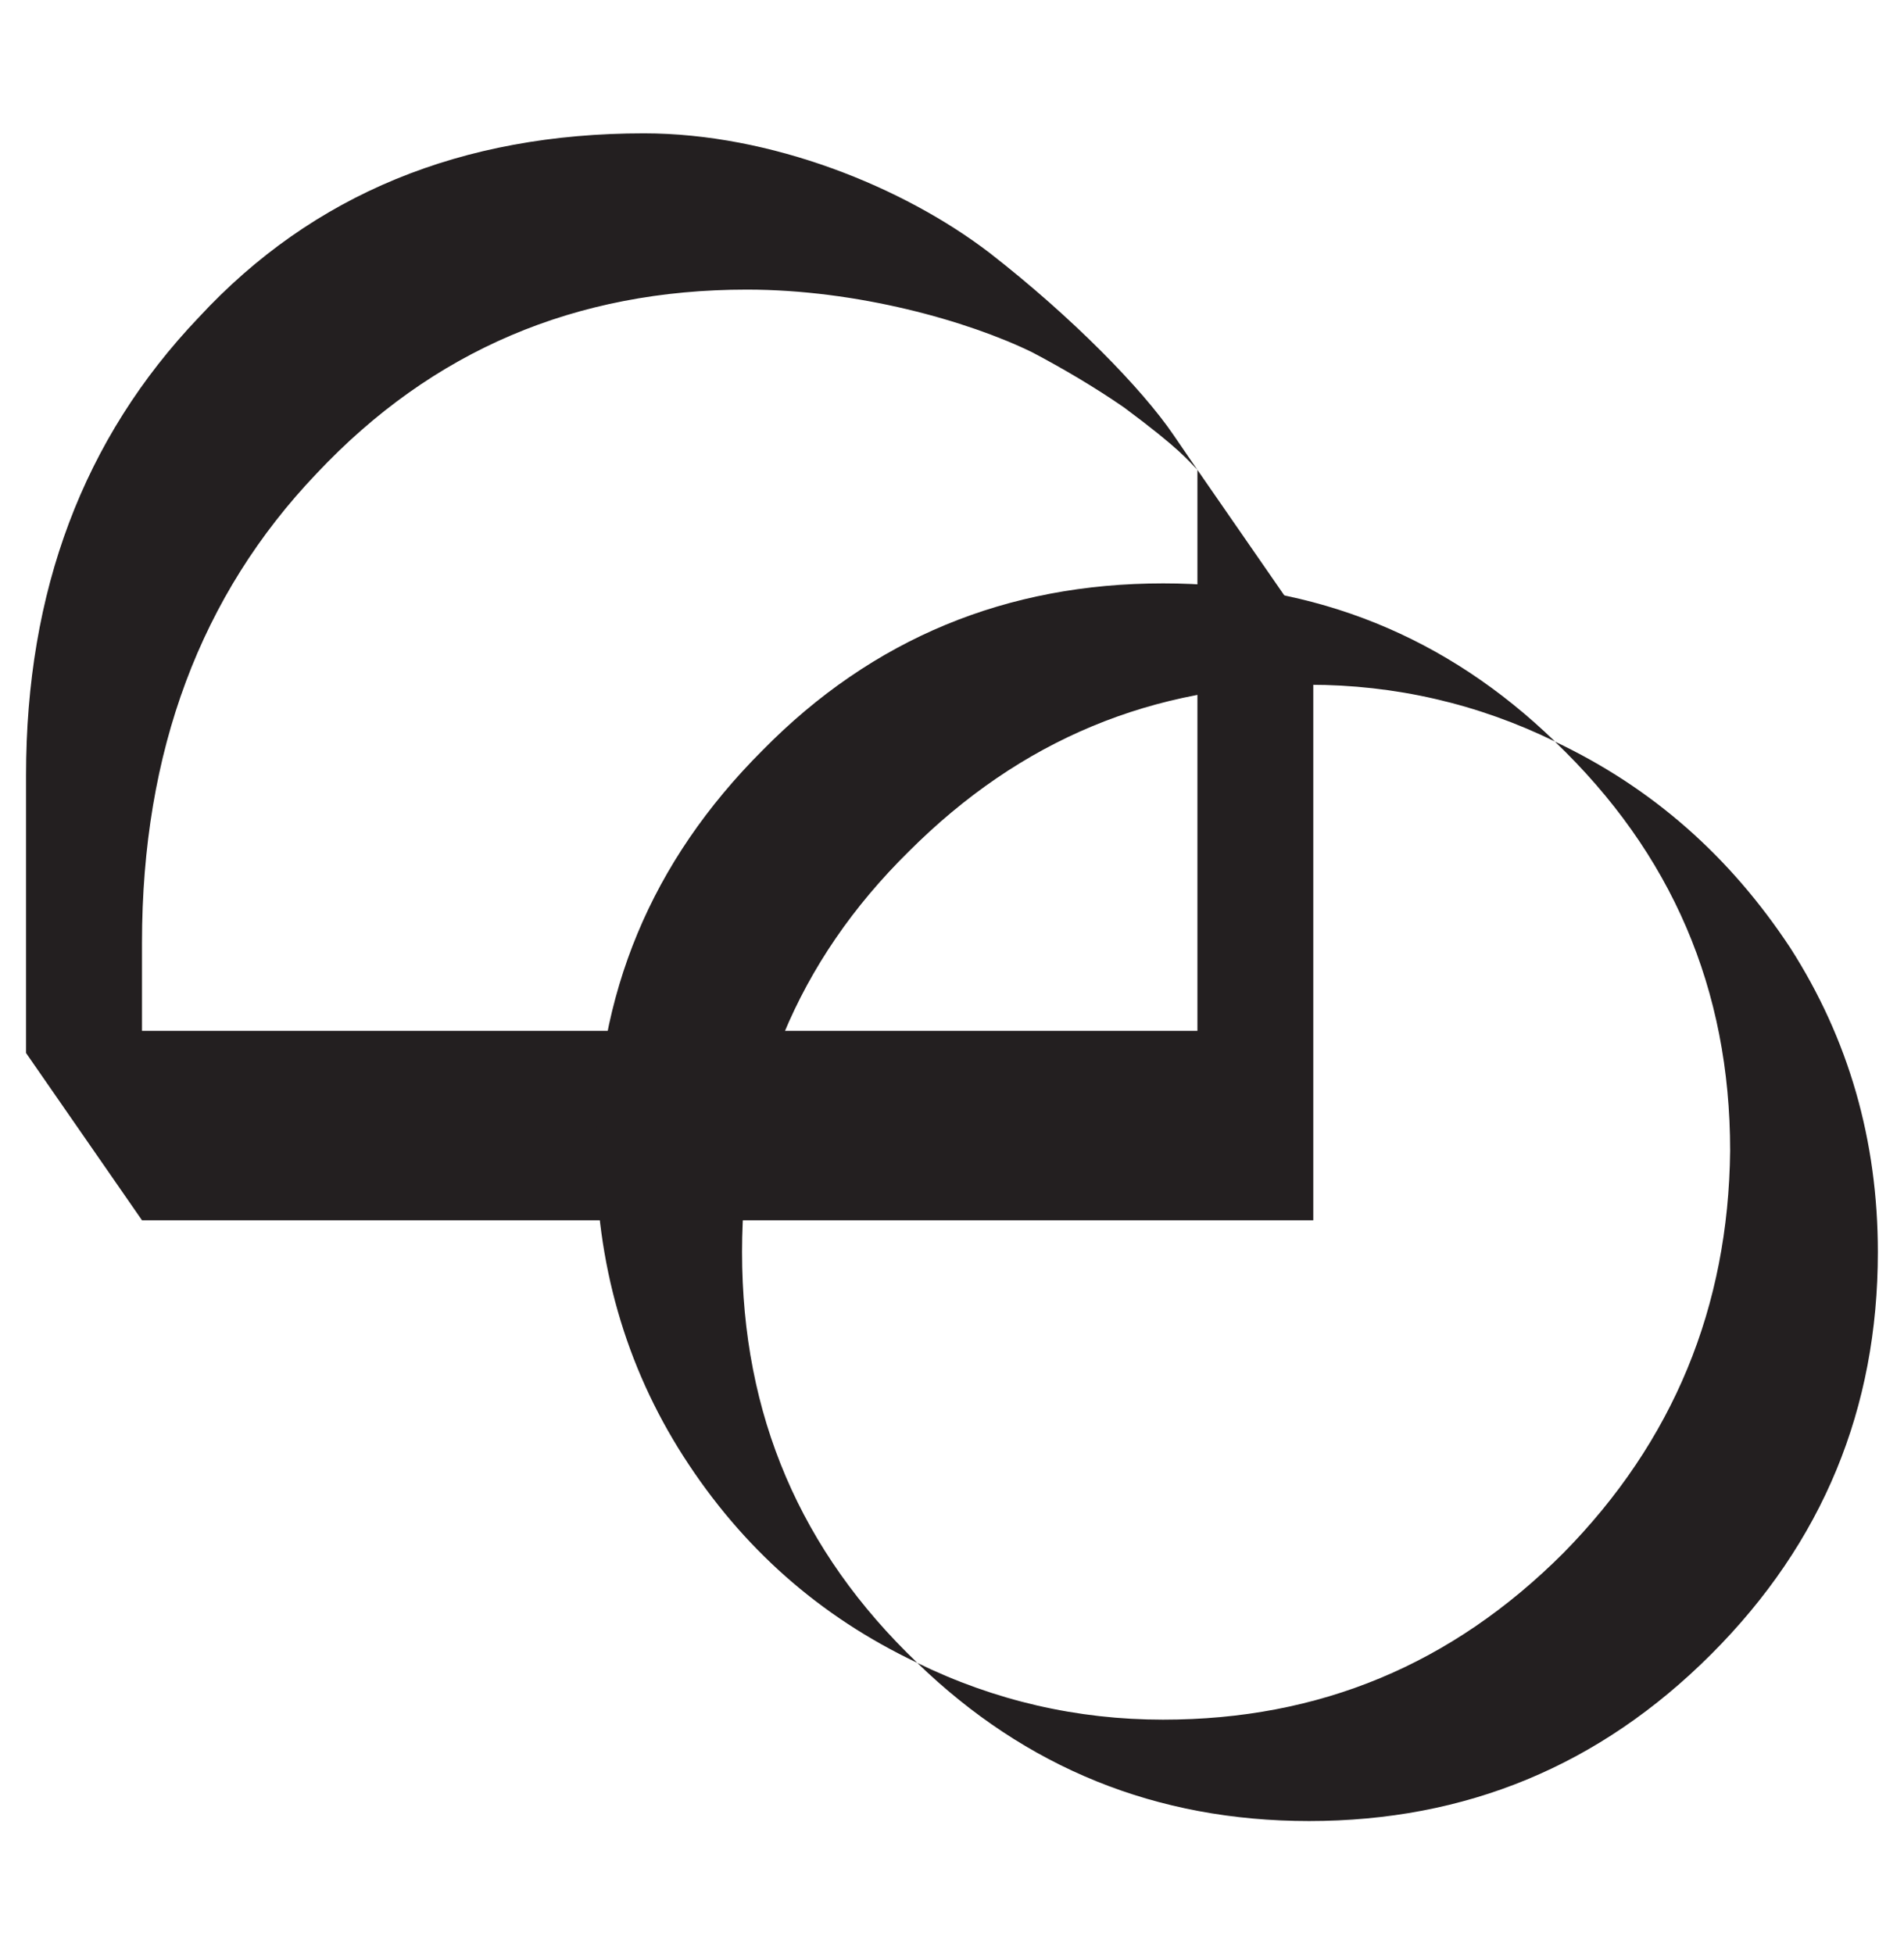
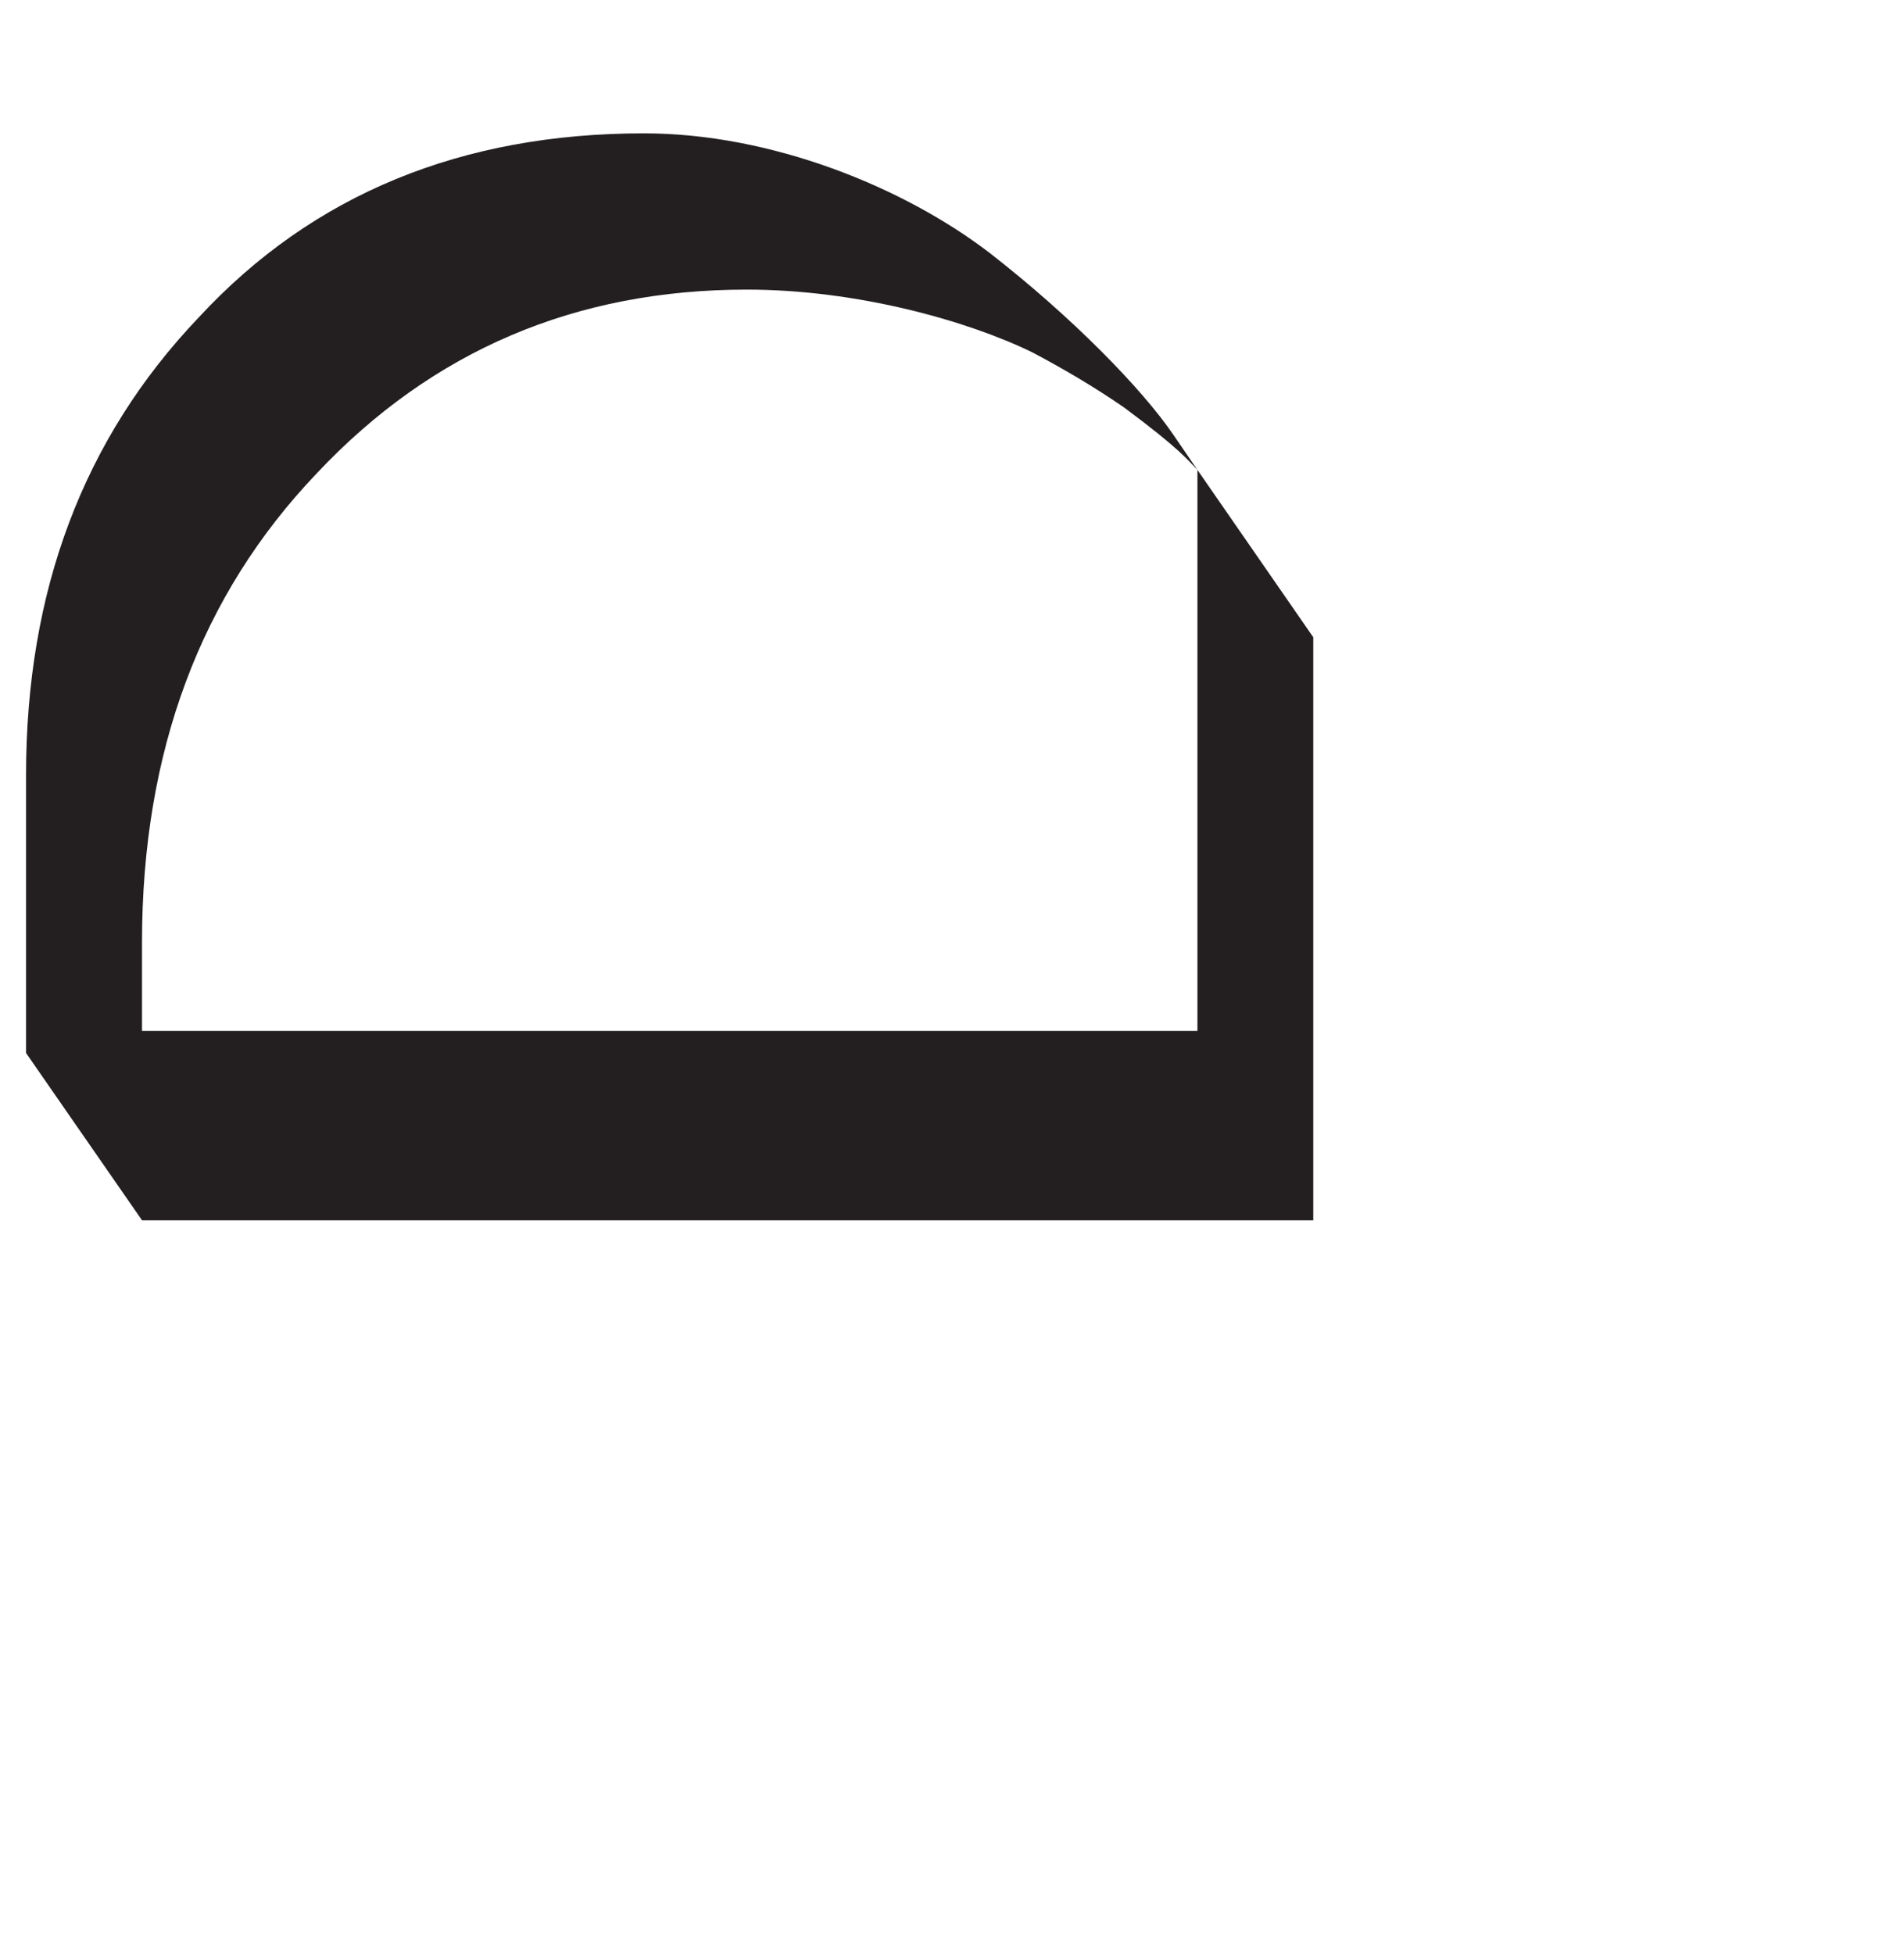
<svg xmlns="http://www.w3.org/2000/svg" id="a" viewBox="0 0 206.09 211.48">
  <defs>
    <style>.d{fill:#231f20;}</style>
  </defs>
  <g id="b">
    <path class="d" d="M2.82,83.89c0-19.9,6.17-36.42,18.71-49.56,12.34-13.33,28.46-19.9,48.17-19.9,13.73,0,28.06,5.77,37.42,12.94,8.95,6.96,16.52,14.73,19.9,19.7l2.59,3.78c-.99-1-1.79-2.19-7.96-6.77-3.18-2.19-6.57-4.19-9.95-5.97-6.97-3.39-18.91-6.77-30.86-6.77-18.51,0-34.04,6.57-46.57,19.9-12.54,13.14-18.9,30.05-18.9,50.76v9.55h114.24V50.85l12.54,18.11v63.09H15.37L2.82,113.95v-30.05Z" />
  </g>
  <g id="c">
-     <path class="d" d="M187.27,124.51c0-17.48-6.32-32.17-18.97-44.26,10.6,5.02,18.97,12.46,25.48,22.32,6.32,9.86,9.48,20.83,9.48,32.92,0,16.93-5.95,31.43-18.04,43.52-12.09,12.09-26.6,18.05-43.52,18.05-16.56,0-30.69-5.77-42.41-17.11,8.37,4.09,17.3,6.14,26.6,6.14,16.92,0,31.25-5.95,43.34-18.04,11.9-12.09,17.86-26.6,18.04-43.53Zm-122.76,0c0-16.92,5.95-31.25,18.05-43.34,11.9-12.09,26.41-18.04,43.34-18.04,16.55,0,30.69,5.76,42.41,17.11-8.37-4.09-17.3-6.14-26.6-6.14-16.92,0-31.25,5.95-43.34,18.04-12.09,11.9-18.05,26.41-18.05,43.34,0,17.67,6.32,32.37,18.97,44.46-10.6-5.02-18.97-12.46-25.3-22.32-6.32-9.85-9.49-21.02-9.49-33.11Z" />
-   </g>
+     </g>
</svg>